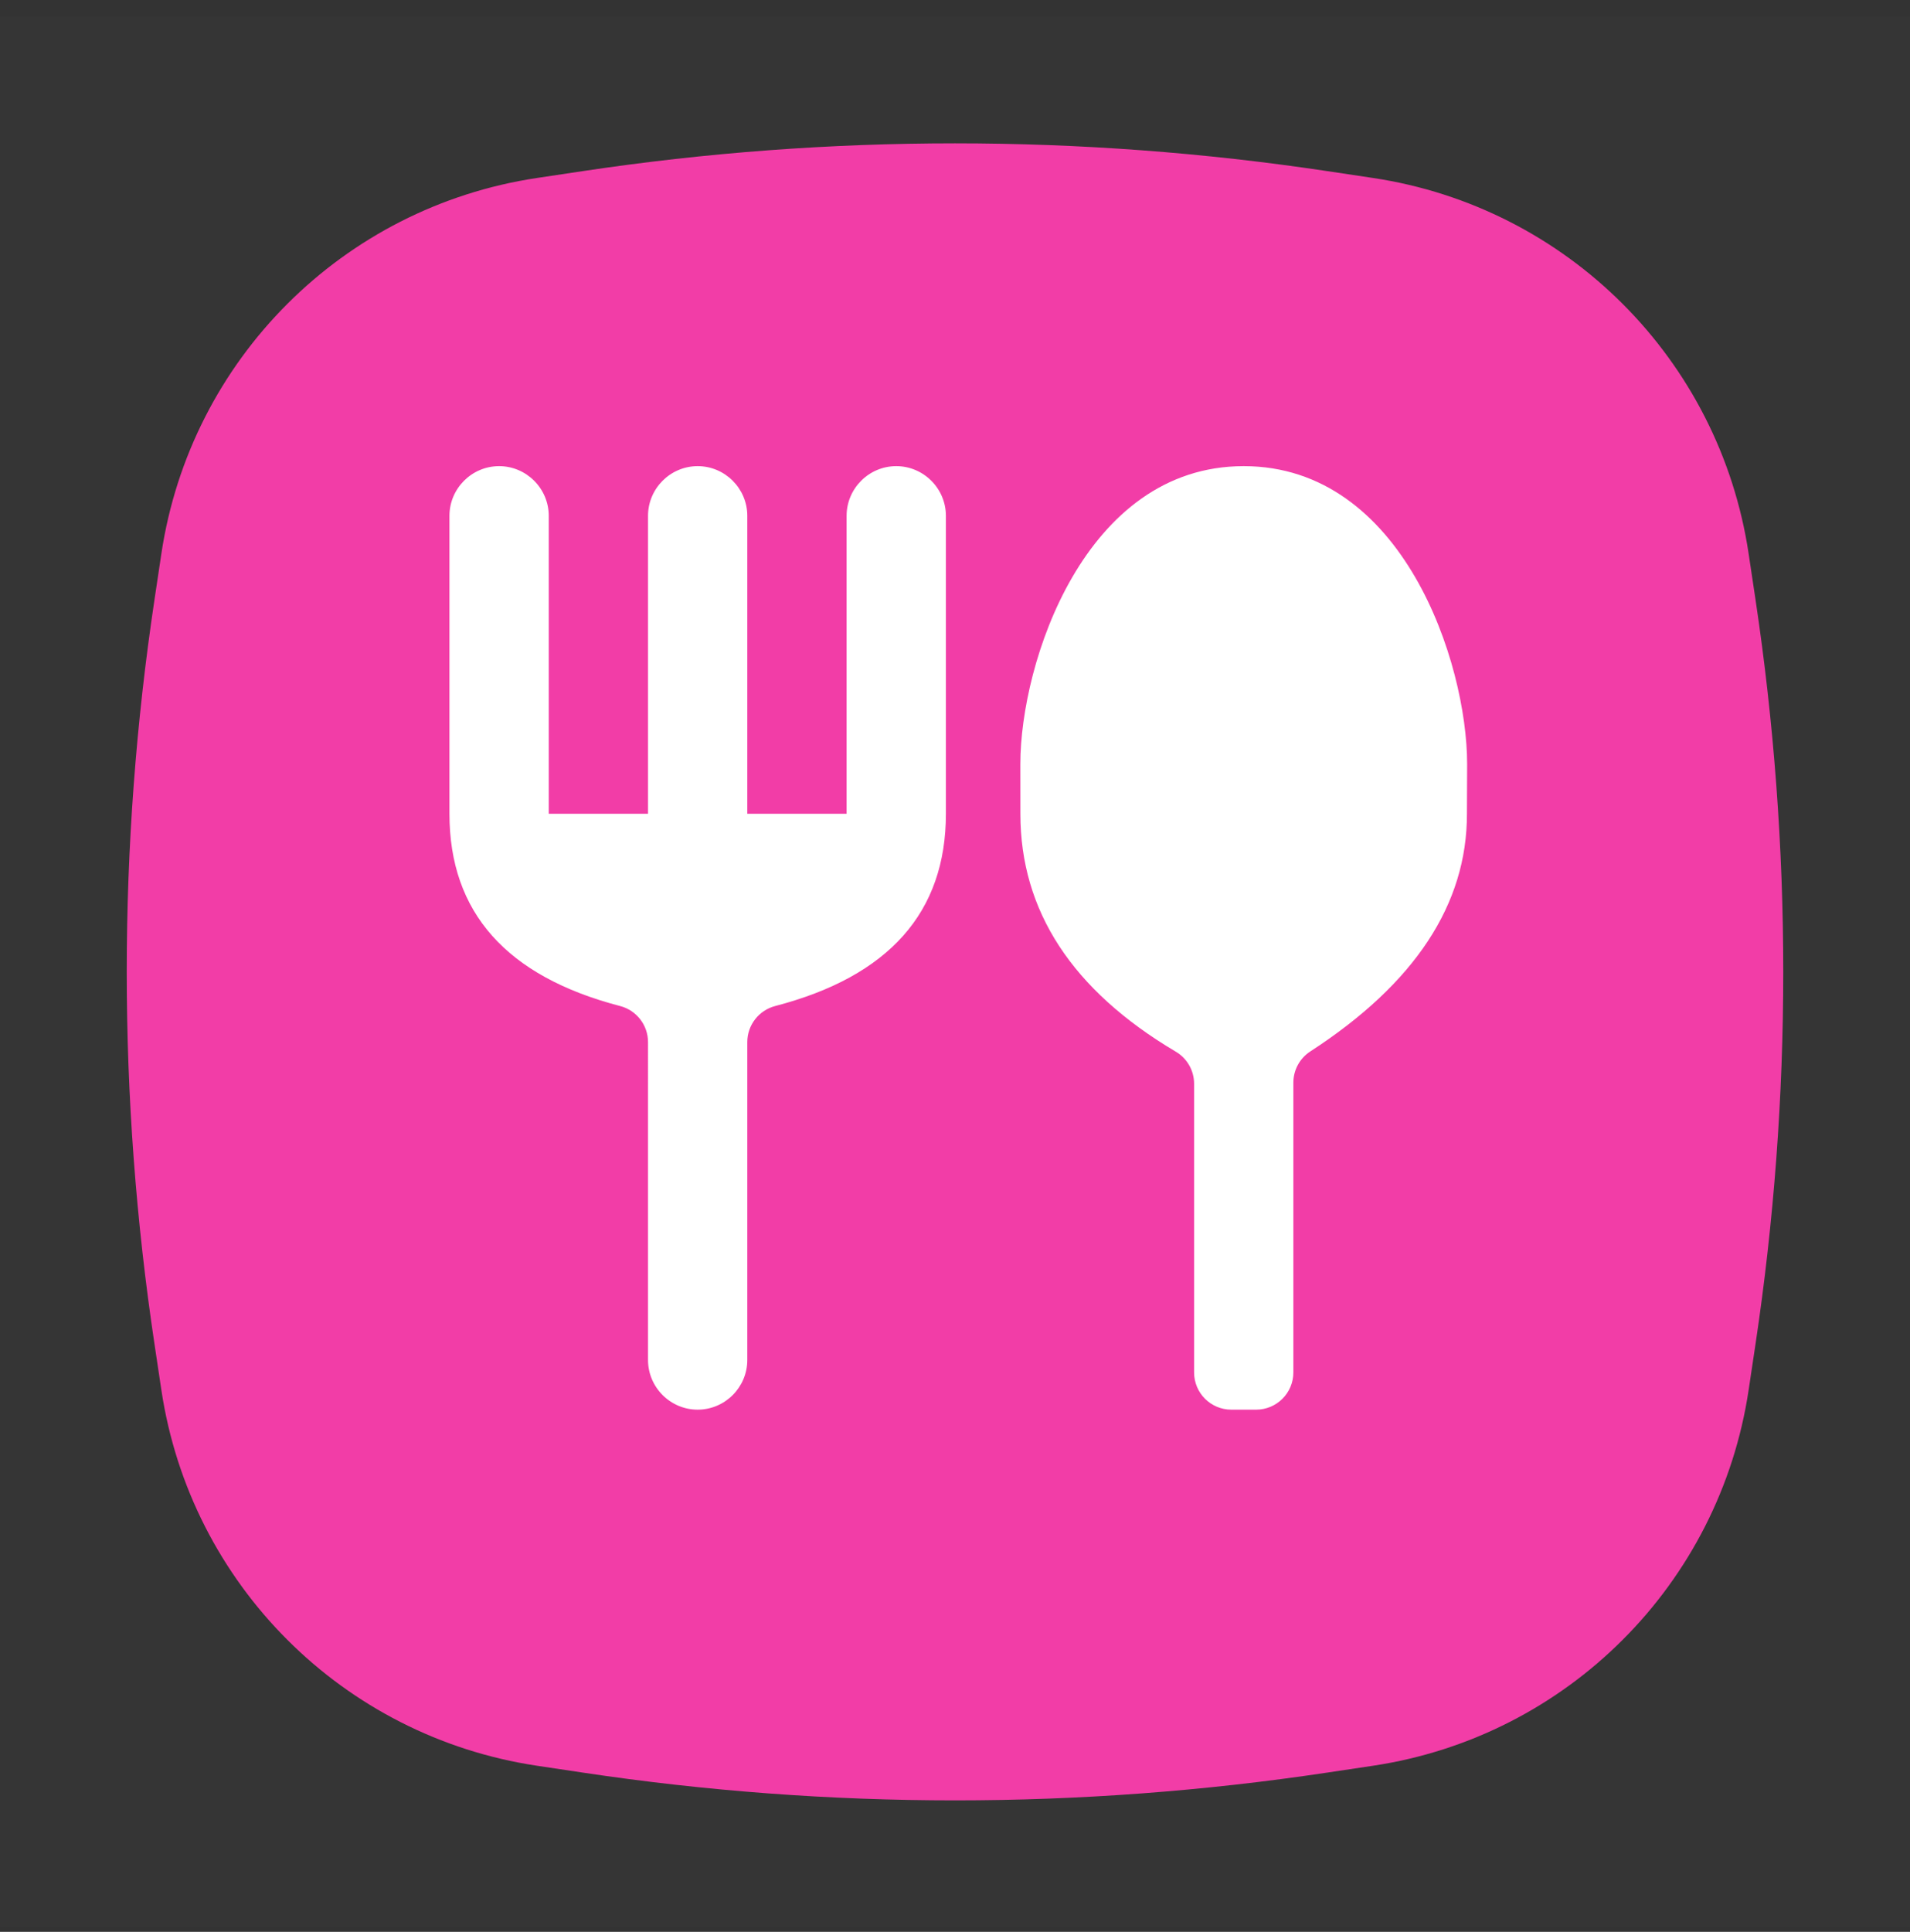
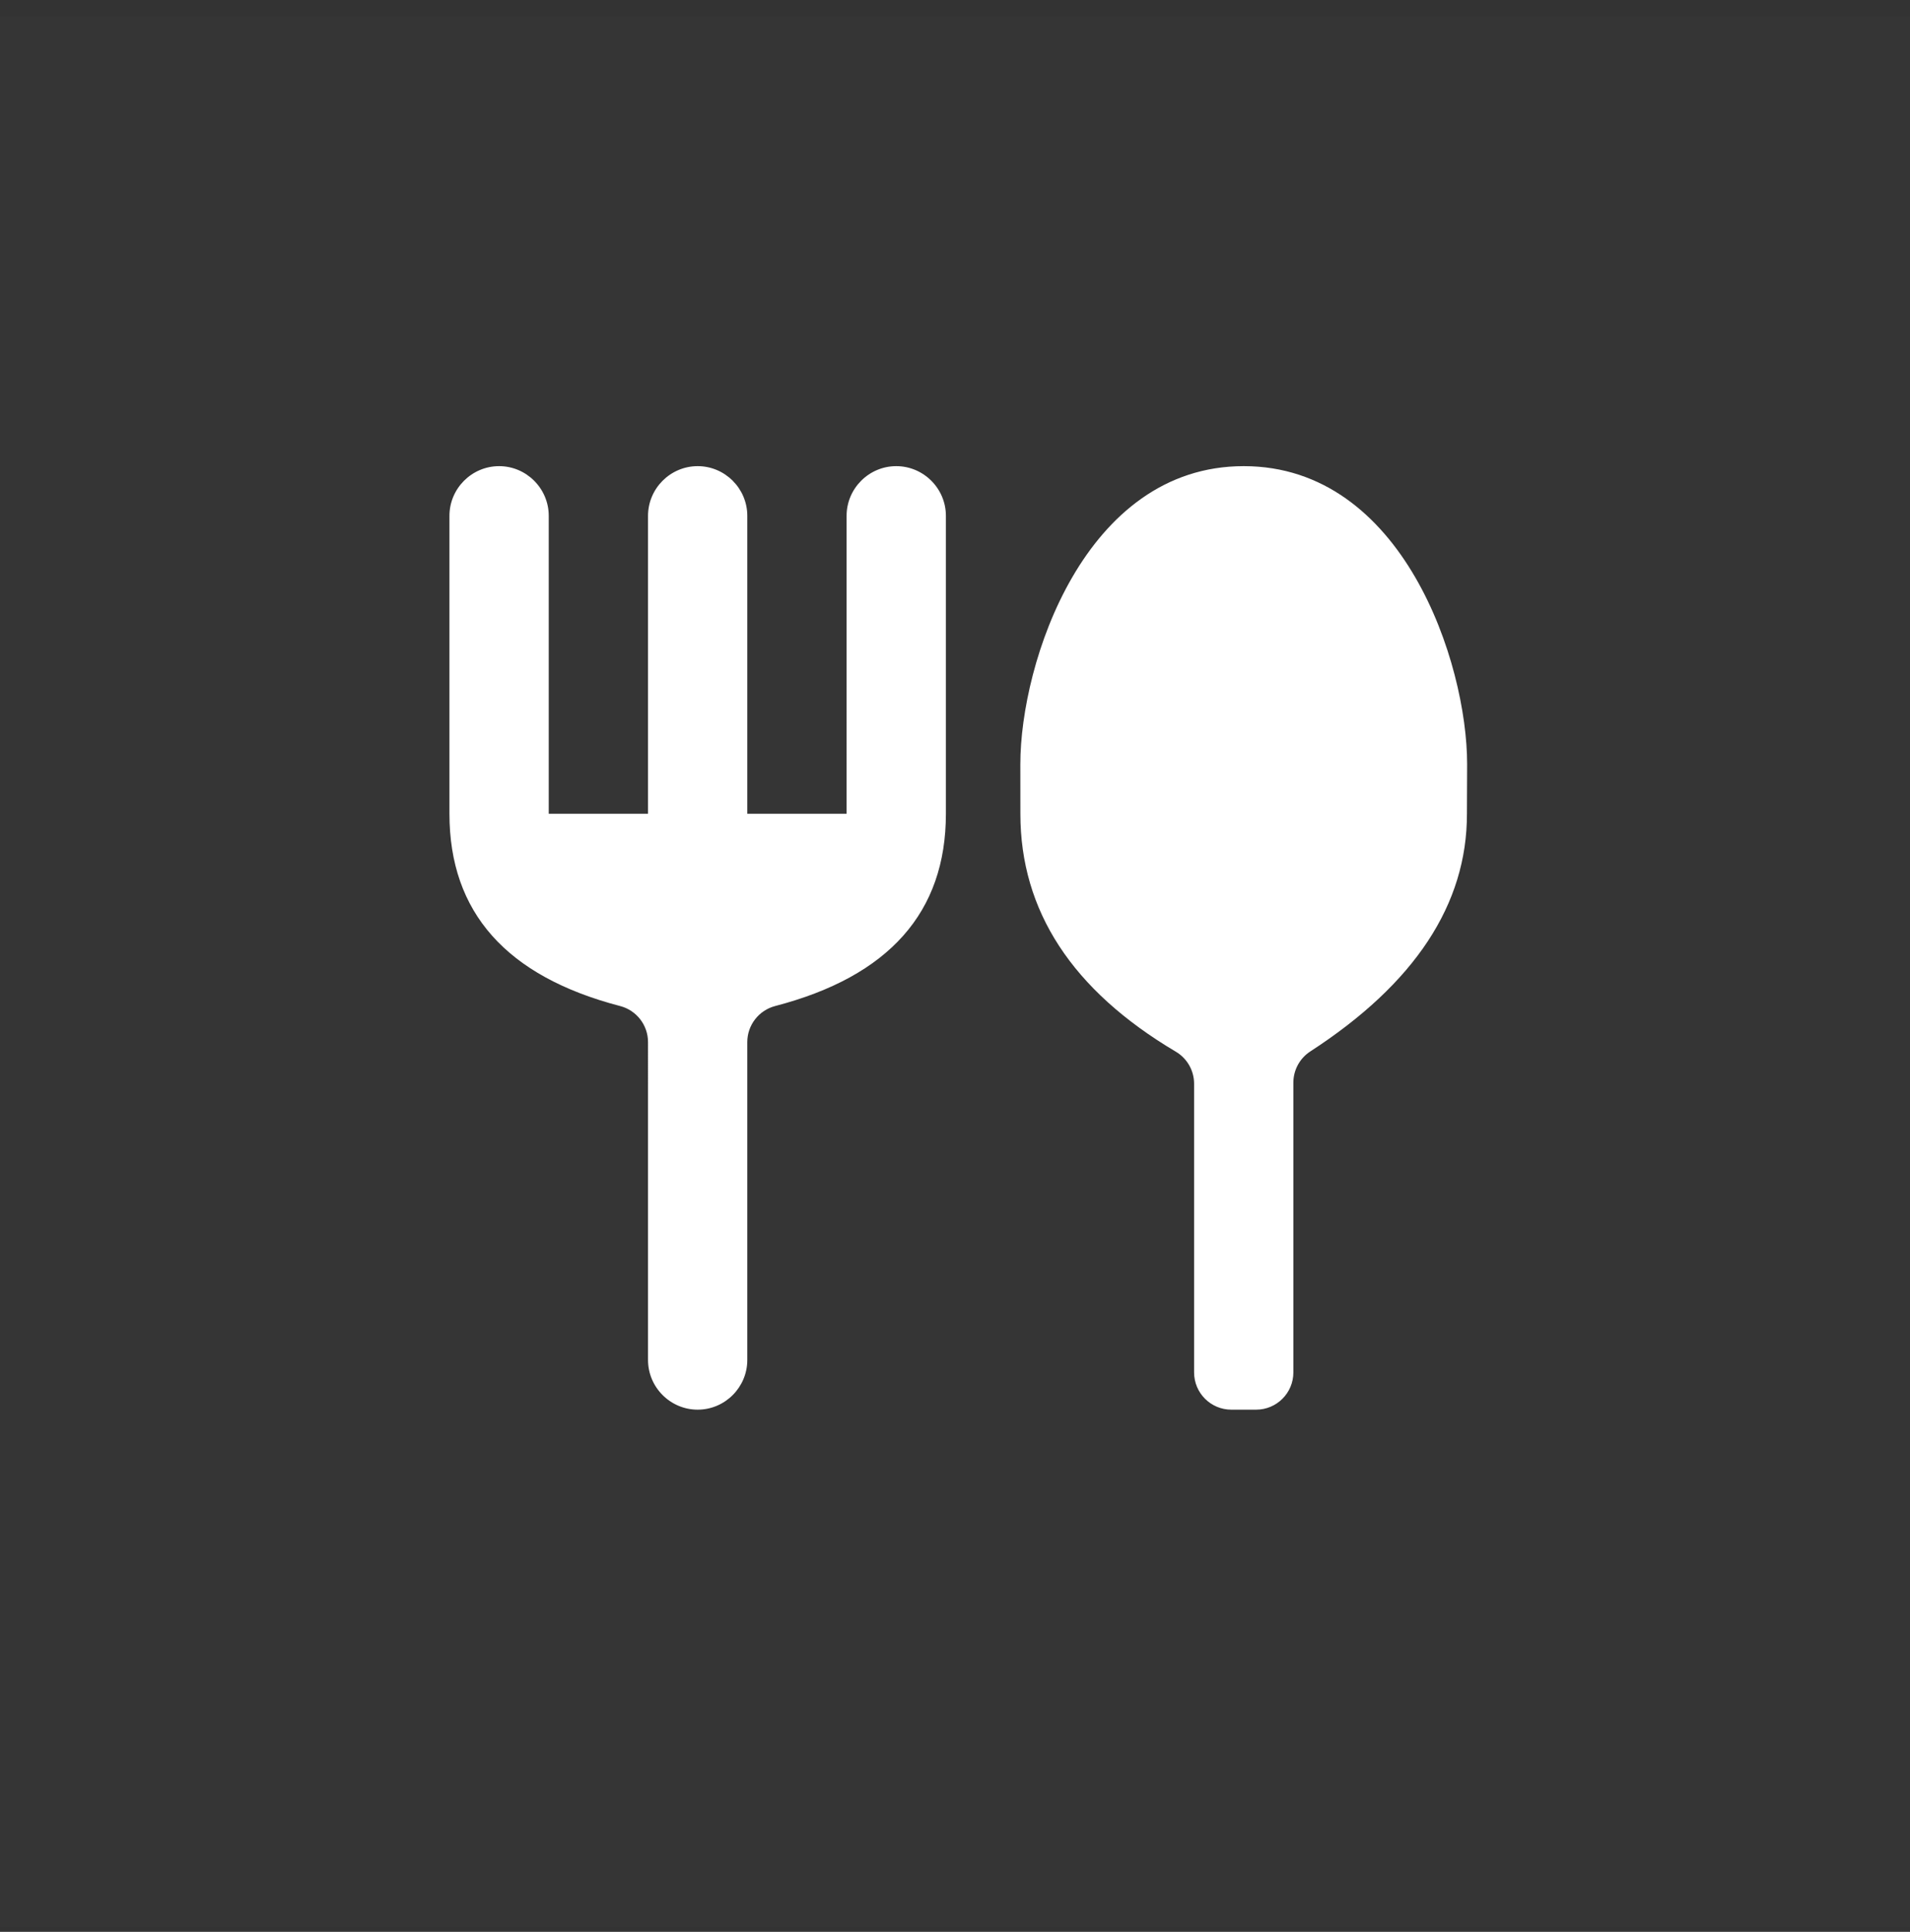
<svg xmlns="http://www.w3.org/2000/svg" width="90" height="91" viewBox="0 0 90 91">
  <rect x="0" y="0" width="90" height="91" fill="#333333" stroke="none" />
  <g fill="none" fill-rule="evenodd">
    <g>
      <g>
        <g>
          <g>
            <path fill="#FFF" fill-opacity=".01" d="M0 0H90V90H0z" transform="translate(-141 -1283) translate(39 1255) translate(102 28.78)" />
-             <path fill="#F23DA7" d="M25.3 7.604l2.156-.323c11.631-1.745 23.457-1.745 35.088 0l2.155.323c9.146 1.372 16.325 8.551 17.697 17.697l.323 2.155c1.745 11.631 1.745 23.457 0 35.088l-.323 2.155c-1.372 9.146-8.551 16.325-17.697 17.697l-2.155.323c-11.631 1.745-23.457 1.745-35.088 0l-2.155-.323c-9.146-1.372-16.325-8.551-17.697-17.697l-.323-2.155c-1.745-11.631-1.745-23.457 0-35.088l.323-2.155c1.372-9.146 8.551-16.325 17.697-17.697z" transform="translate(-141 -1283) translate(39 1255) translate(102 28.78)" />
            <g>
-               <path d="M0 0L56.14 0 56.14 56.14 0 56.14z" transform="translate(-141 -1283) translate(39 1255) translate(102 28.78) translate(16.5 16.5)" />
              <path fill="#FFF" d="M25.731 4.678c1.287 0 2.34 1.053 2.34 2.34v14.035c0 4.641-2.682 7.66-8.045 9.057-.773.202-1.313.9-1.313 1.698v14.976c0 1.286-1.052 2.339-2.339 2.339-1.286 0-2.339-1.053-2.339-2.34V31.809c0-.798-.54-1.496-1.312-1.698-5.363-1.397-8.045-4.416-8.045-9.057V7.018c0-1.287 1.053-2.34 2.34-2.34 1.286 0 2.339 1.053 2.339 2.34v14.035h4.678V7.018c0-1.287 1.053-2.34 2.34-2.34 1.286 0 2.338 1.053 2.338 2.34v14.035h4.679V7.018c0-1.287 1.052-2.34 2.339-2.34zm16.374 0c7.507 0 10.527 9.27 10.527 14.035l-.009 2.34c.006 4.267-2.454 7.999-7.38 11.195-.498.323-.799.877-.799 1.471v13.65c0 .968-.785 1.754-1.754 1.754h-1.17c-.968 0-1.754-.786-1.754-1.755V33.77c0-.62-.327-1.193-.86-1.509-4.885-2.895-7.326-6.631-7.325-11.208l-.002-2.34c0-4.766 3.02-14.035 10.526-14.035z" transform="translate(-141 -1283) translate(39 1255) translate(102 28.78) translate(16.5 16.5)" />
            </g>
          </g>
        </g>
      </g>
    </g>
  </g>
</svg>